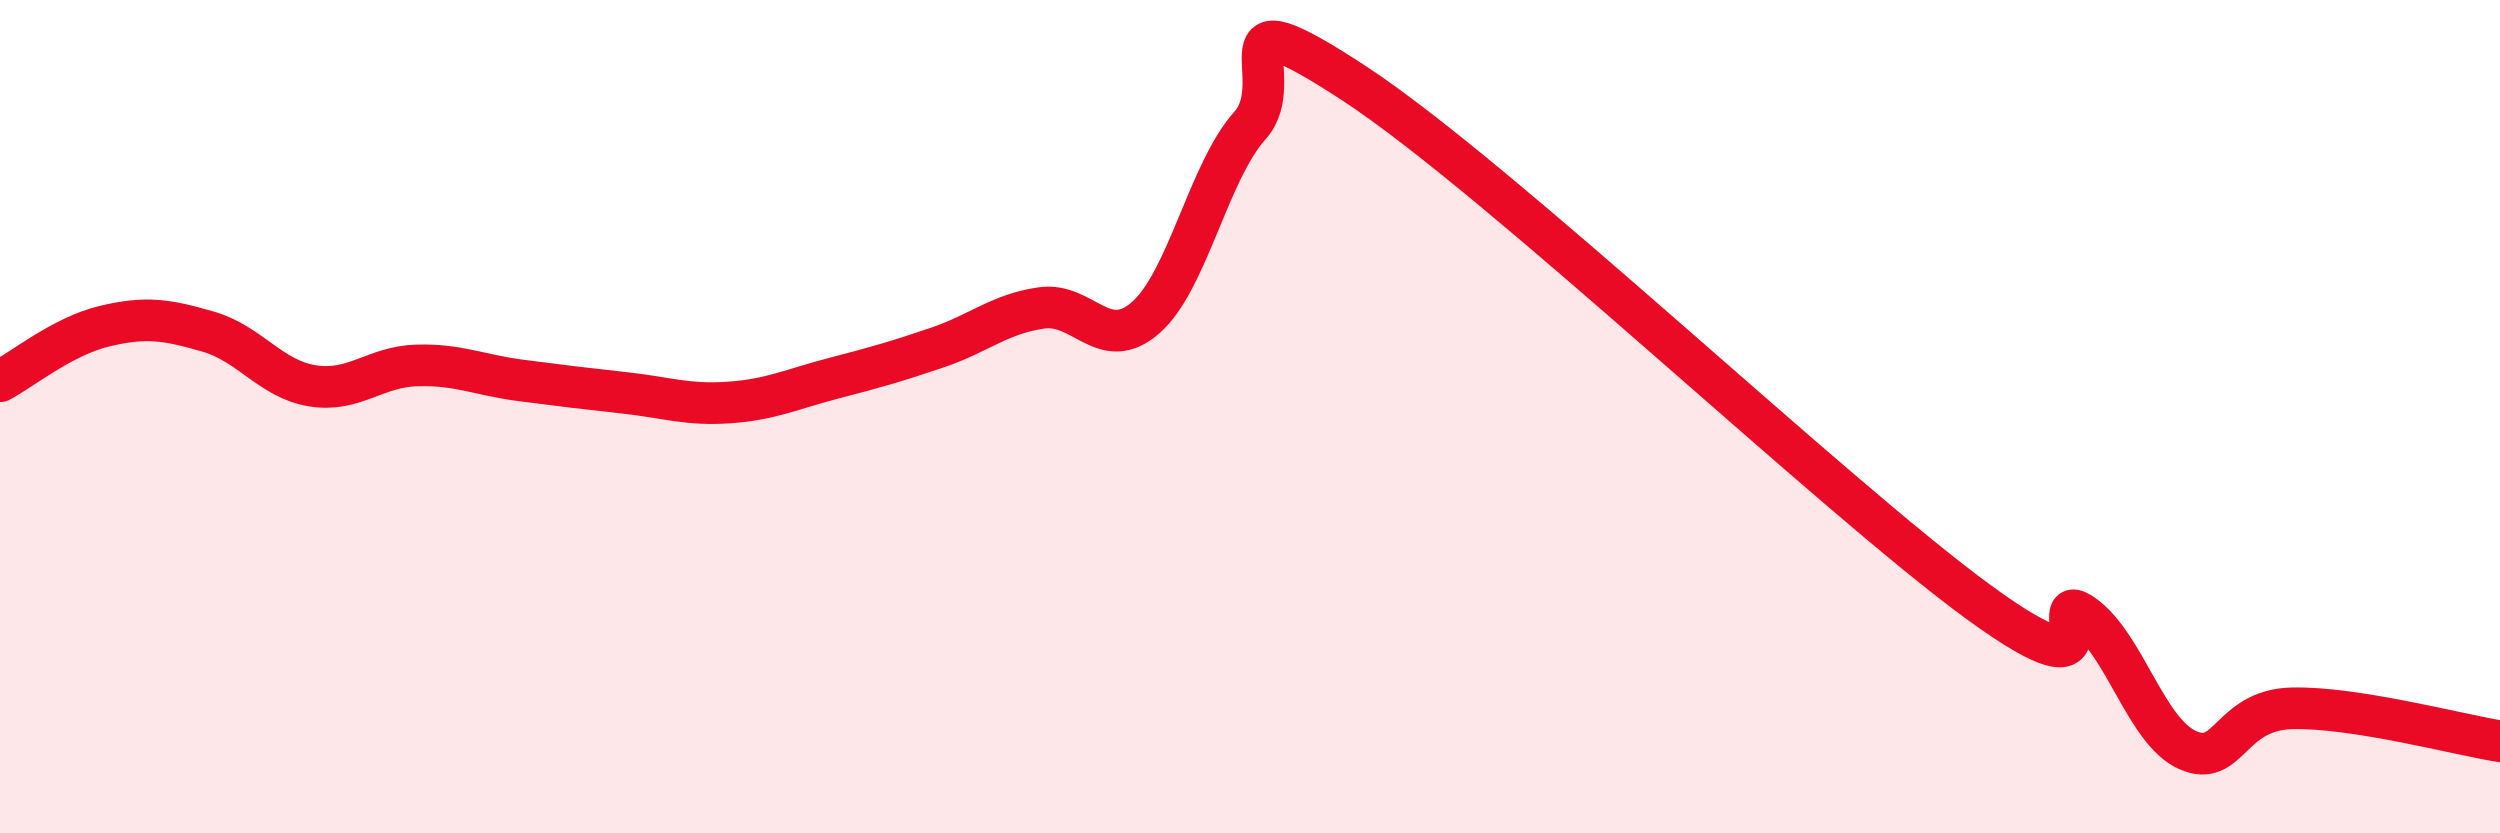
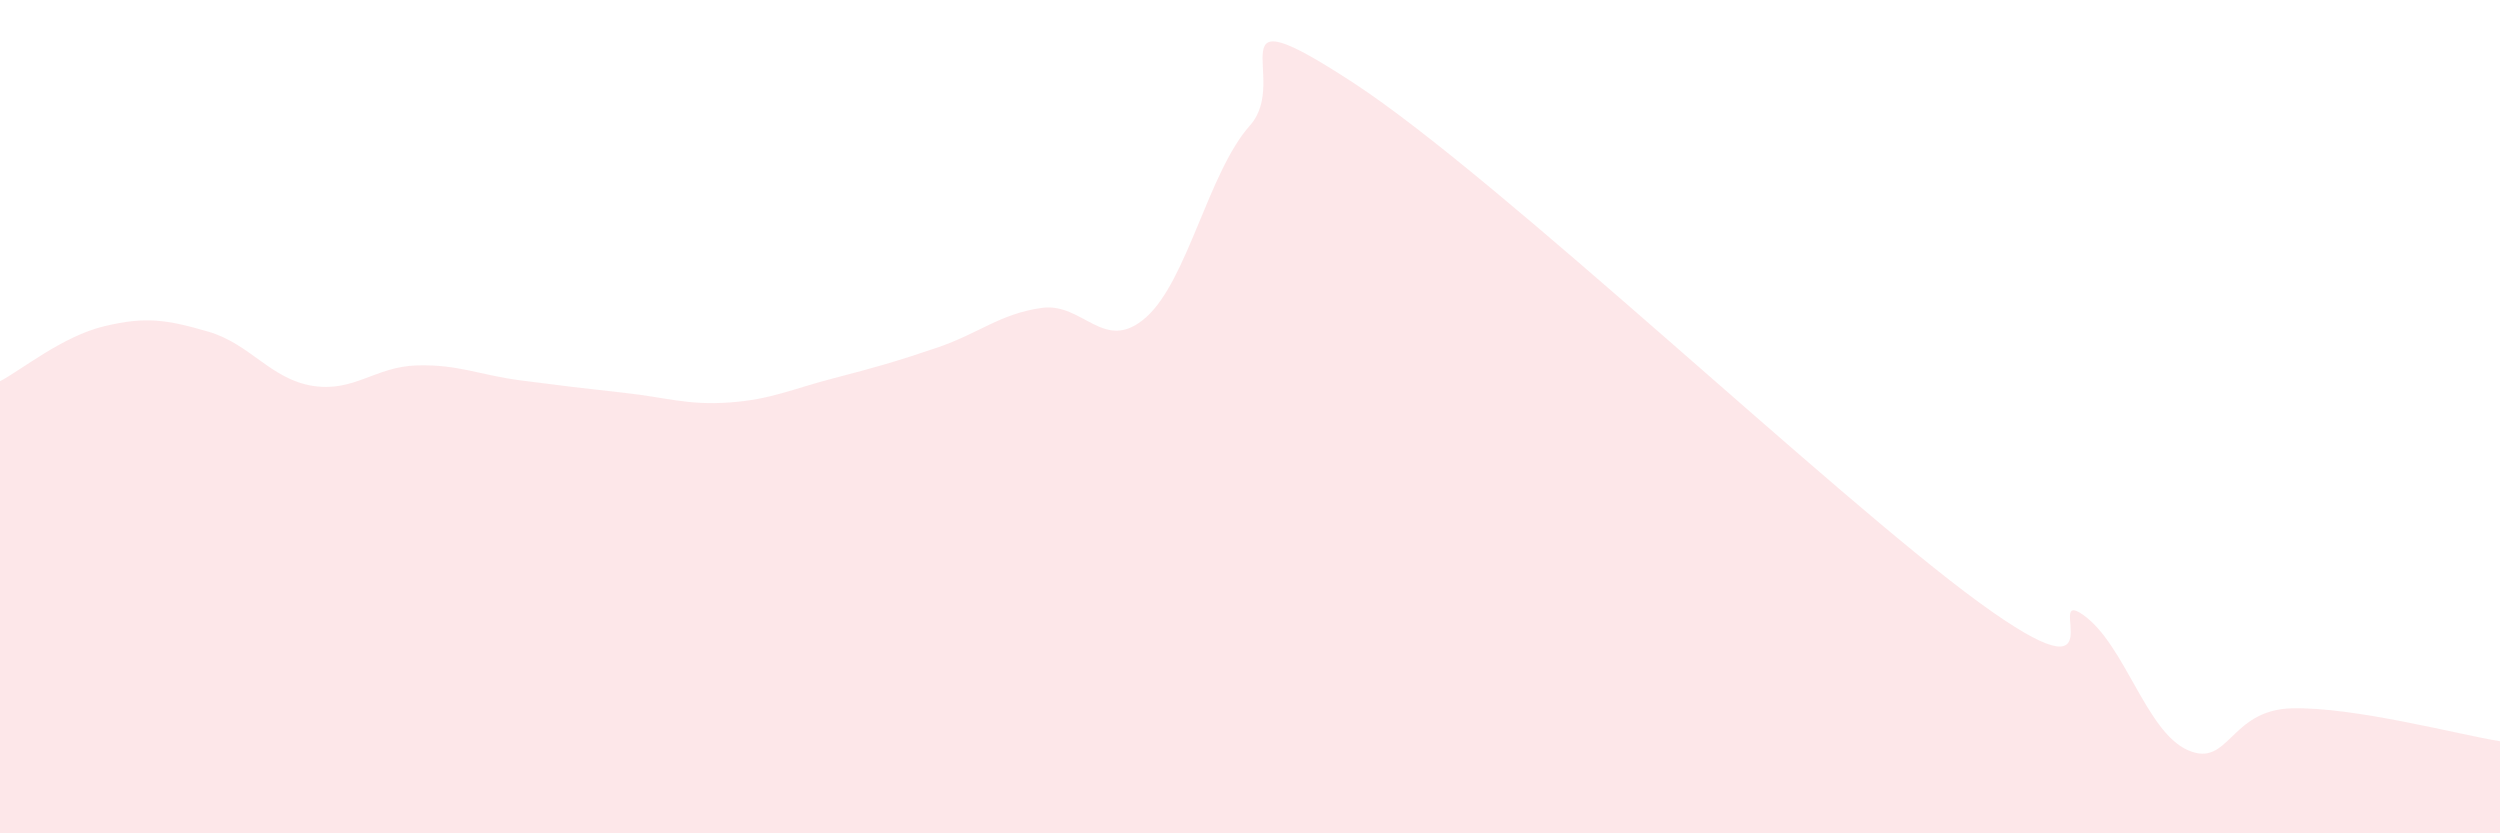
<svg xmlns="http://www.w3.org/2000/svg" width="60" height="20" viewBox="0 0 60 20">
  <path d="M 0,9.15 C 0.5,8.89 1.5,8.07 2.5,7.83 C 3.5,7.59 4,7.67 5,7.96 C 6,8.25 6.5,9.1 7.5,9.26 C 8.5,9.42 9,8.8 10,8.77 C 11,8.74 11.5,9 12.5,9.13 C 13.5,9.26 14,9.32 15,9.43 C 16,9.54 16.5,9.73 17.5,9.66 C 18.5,9.59 19,9.34 20,9.08 C 21,8.82 21.5,8.68 22.5,8.34 C 23.5,8 24,7.53 25,7.39 C 26,7.25 26.5,8.5 27.5,7.62 C 28.5,6.74 29,4.13 30,3.01 C 31,1.89 29,-0.29 32.5,2 C 36,4.29 44,11.91 47.5,14.46 C 51,17.01 49,14.05 50,14.76 C 51,15.47 51.5,17.55 52.5,18 C 53.5,18.45 53.5,17.04 55,17 C 56.5,16.96 59,17.63 60,17.79L60 20L0 20Z" fill="#EB0A25" opacity="0.1" stroke-linecap="round" stroke-linejoin="round" />
-   <path d="M 0,9.15 C 0.5,8.89 1.5,8.07 2.5,7.83 C 3.5,7.59 4,7.67 5,7.96 C 6,8.25 6.5,9.1 7.5,9.26 C 8.5,9.42 9,8.8 10,8.77 C 11,8.74 11.5,9 12.5,9.13 C 13.5,9.26 14,9.32 15,9.43 C 16,9.54 16.5,9.73 17.5,9.66 C 18.5,9.59 19,9.34 20,9.08 C 21,8.82 21.5,8.68 22.5,8.34 C 23.5,8 24,7.53 25,7.39 C 26,7.25 26.5,8.5 27.5,7.62 C 28.5,6.74 29,4.13 30,3.01 C 31,1.89 29,-0.29 32.5,2 C 36,4.29 44,11.91 47.5,14.46 C 51,17.01 49,14.05 50,14.76 C 51,15.47 51.5,17.55 52.5,18 C 53.5,18.45 53.5,17.04 55,17 C 56.5,16.96 59,17.63 60,17.79" stroke="#EB0A25" stroke-width="1" fill="none" stroke-linecap="round" stroke-linejoin="round" />
</svg>